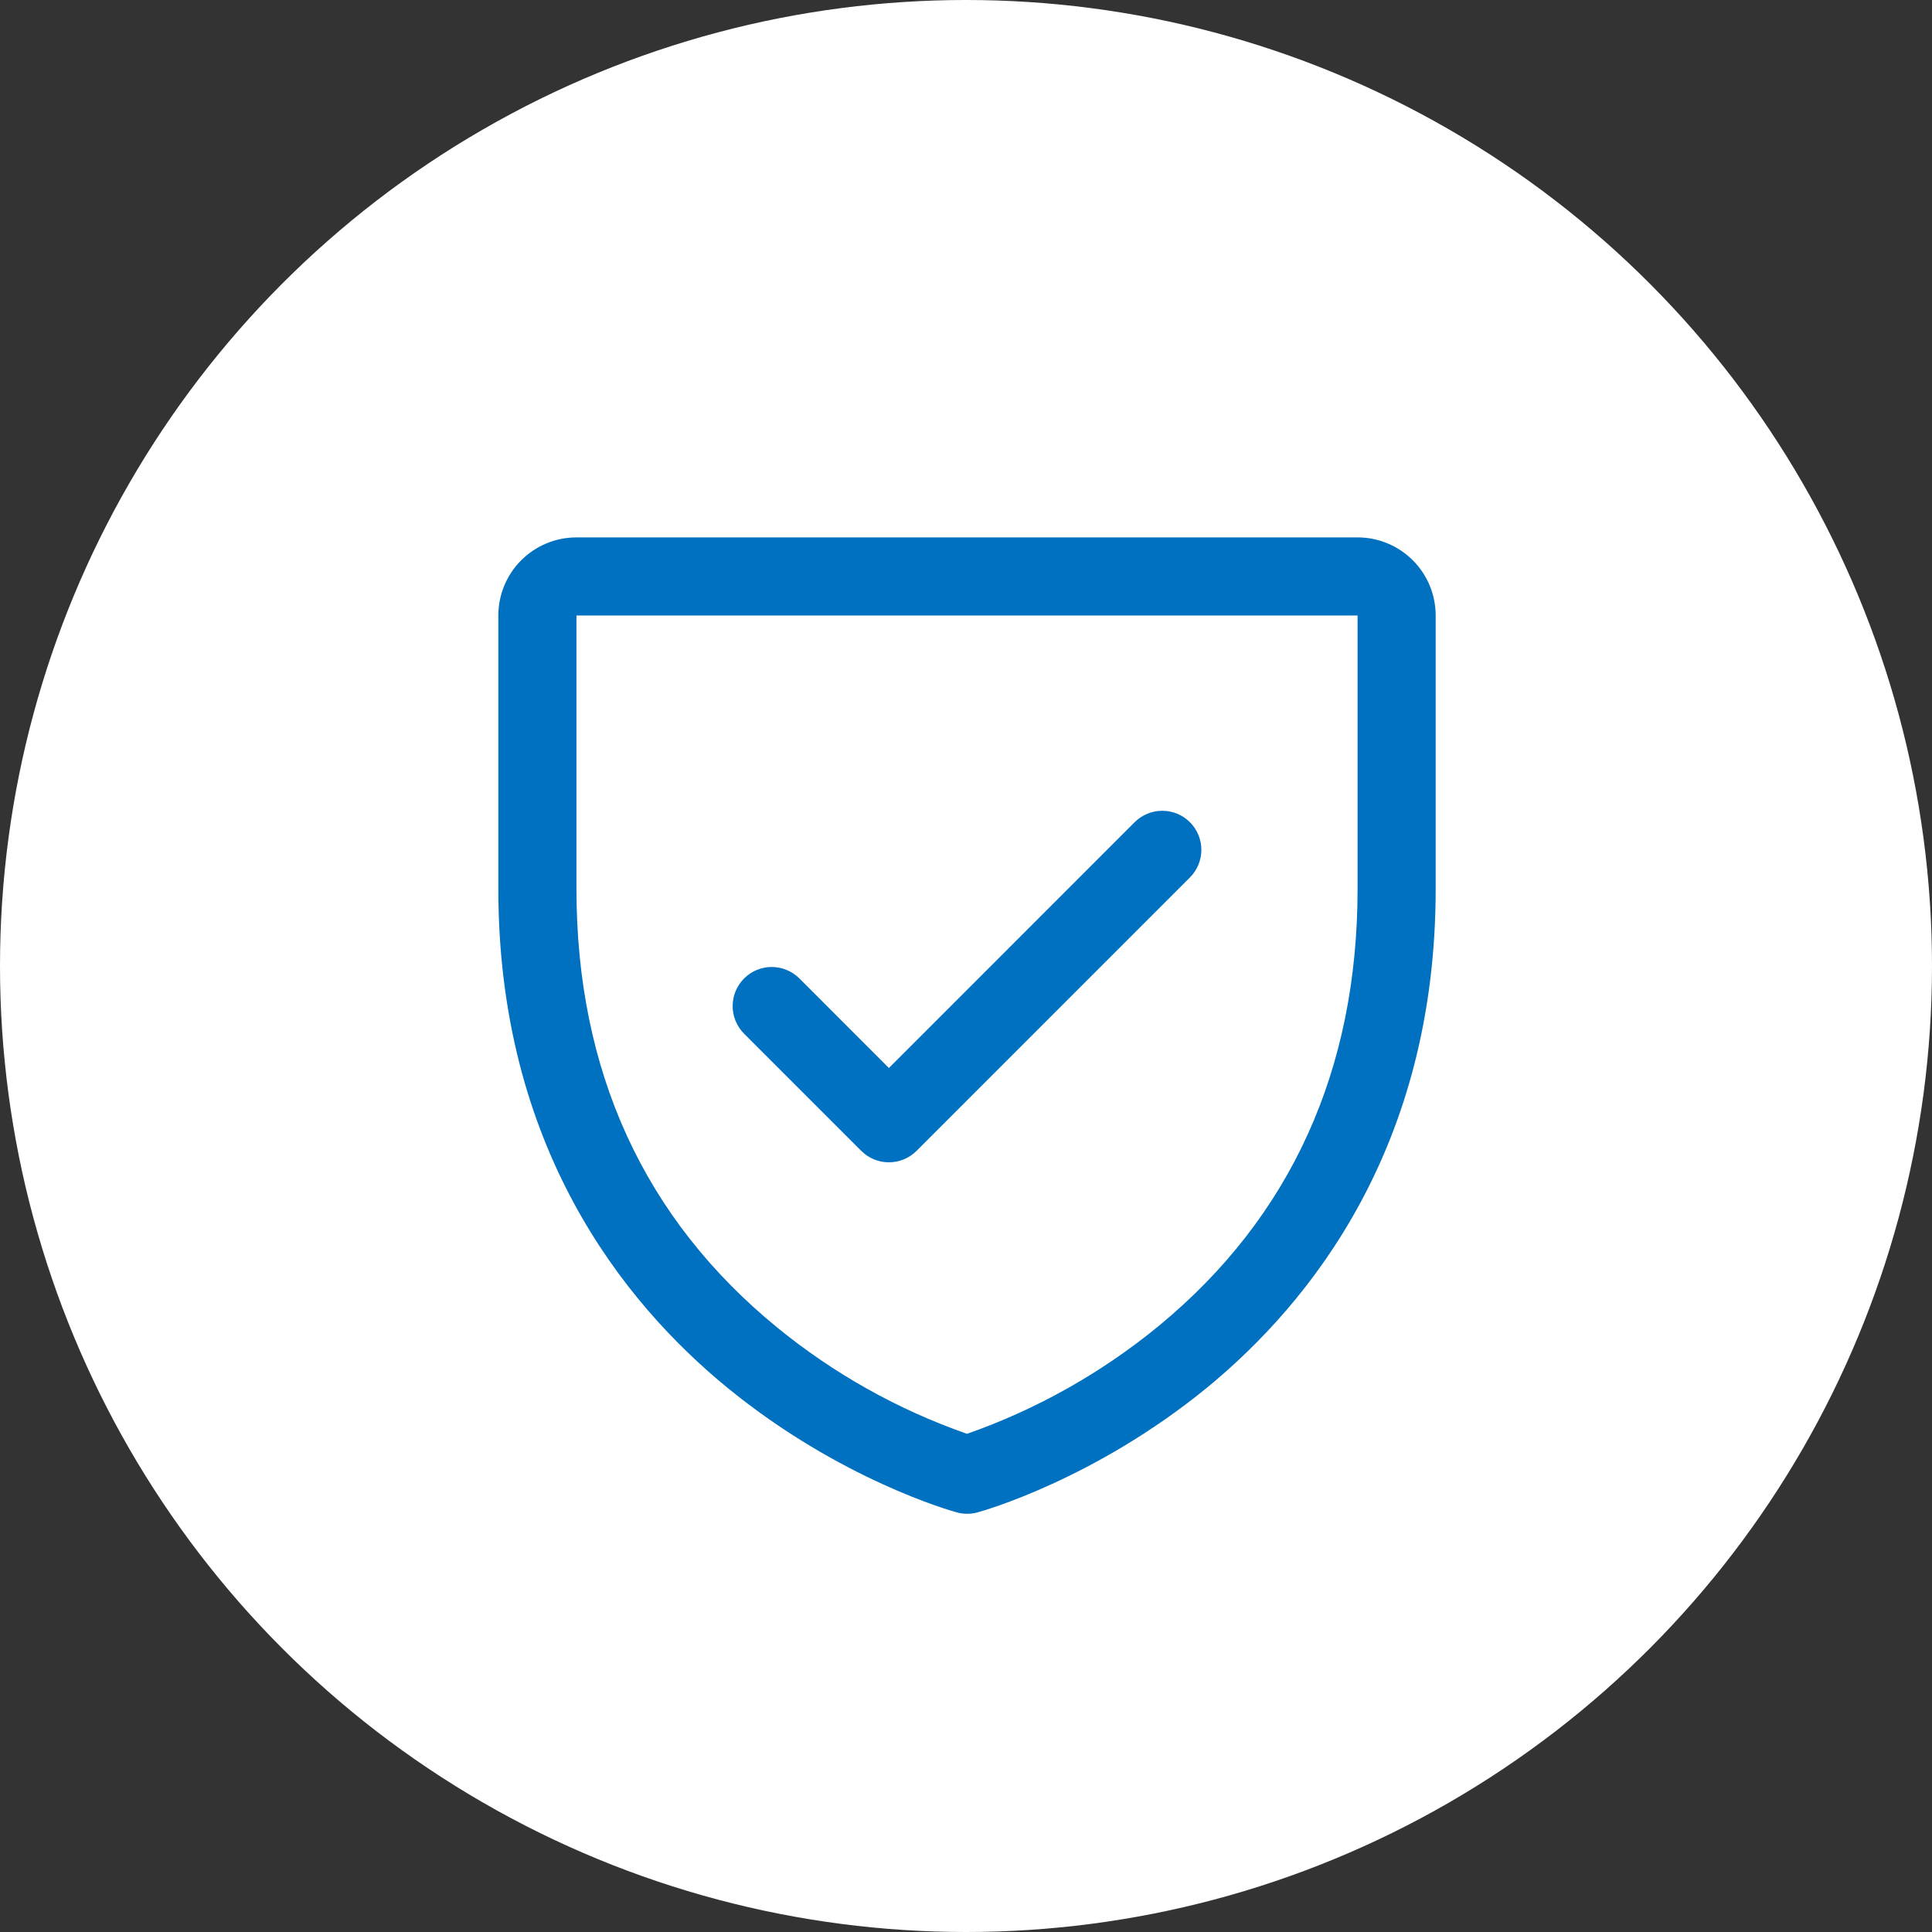
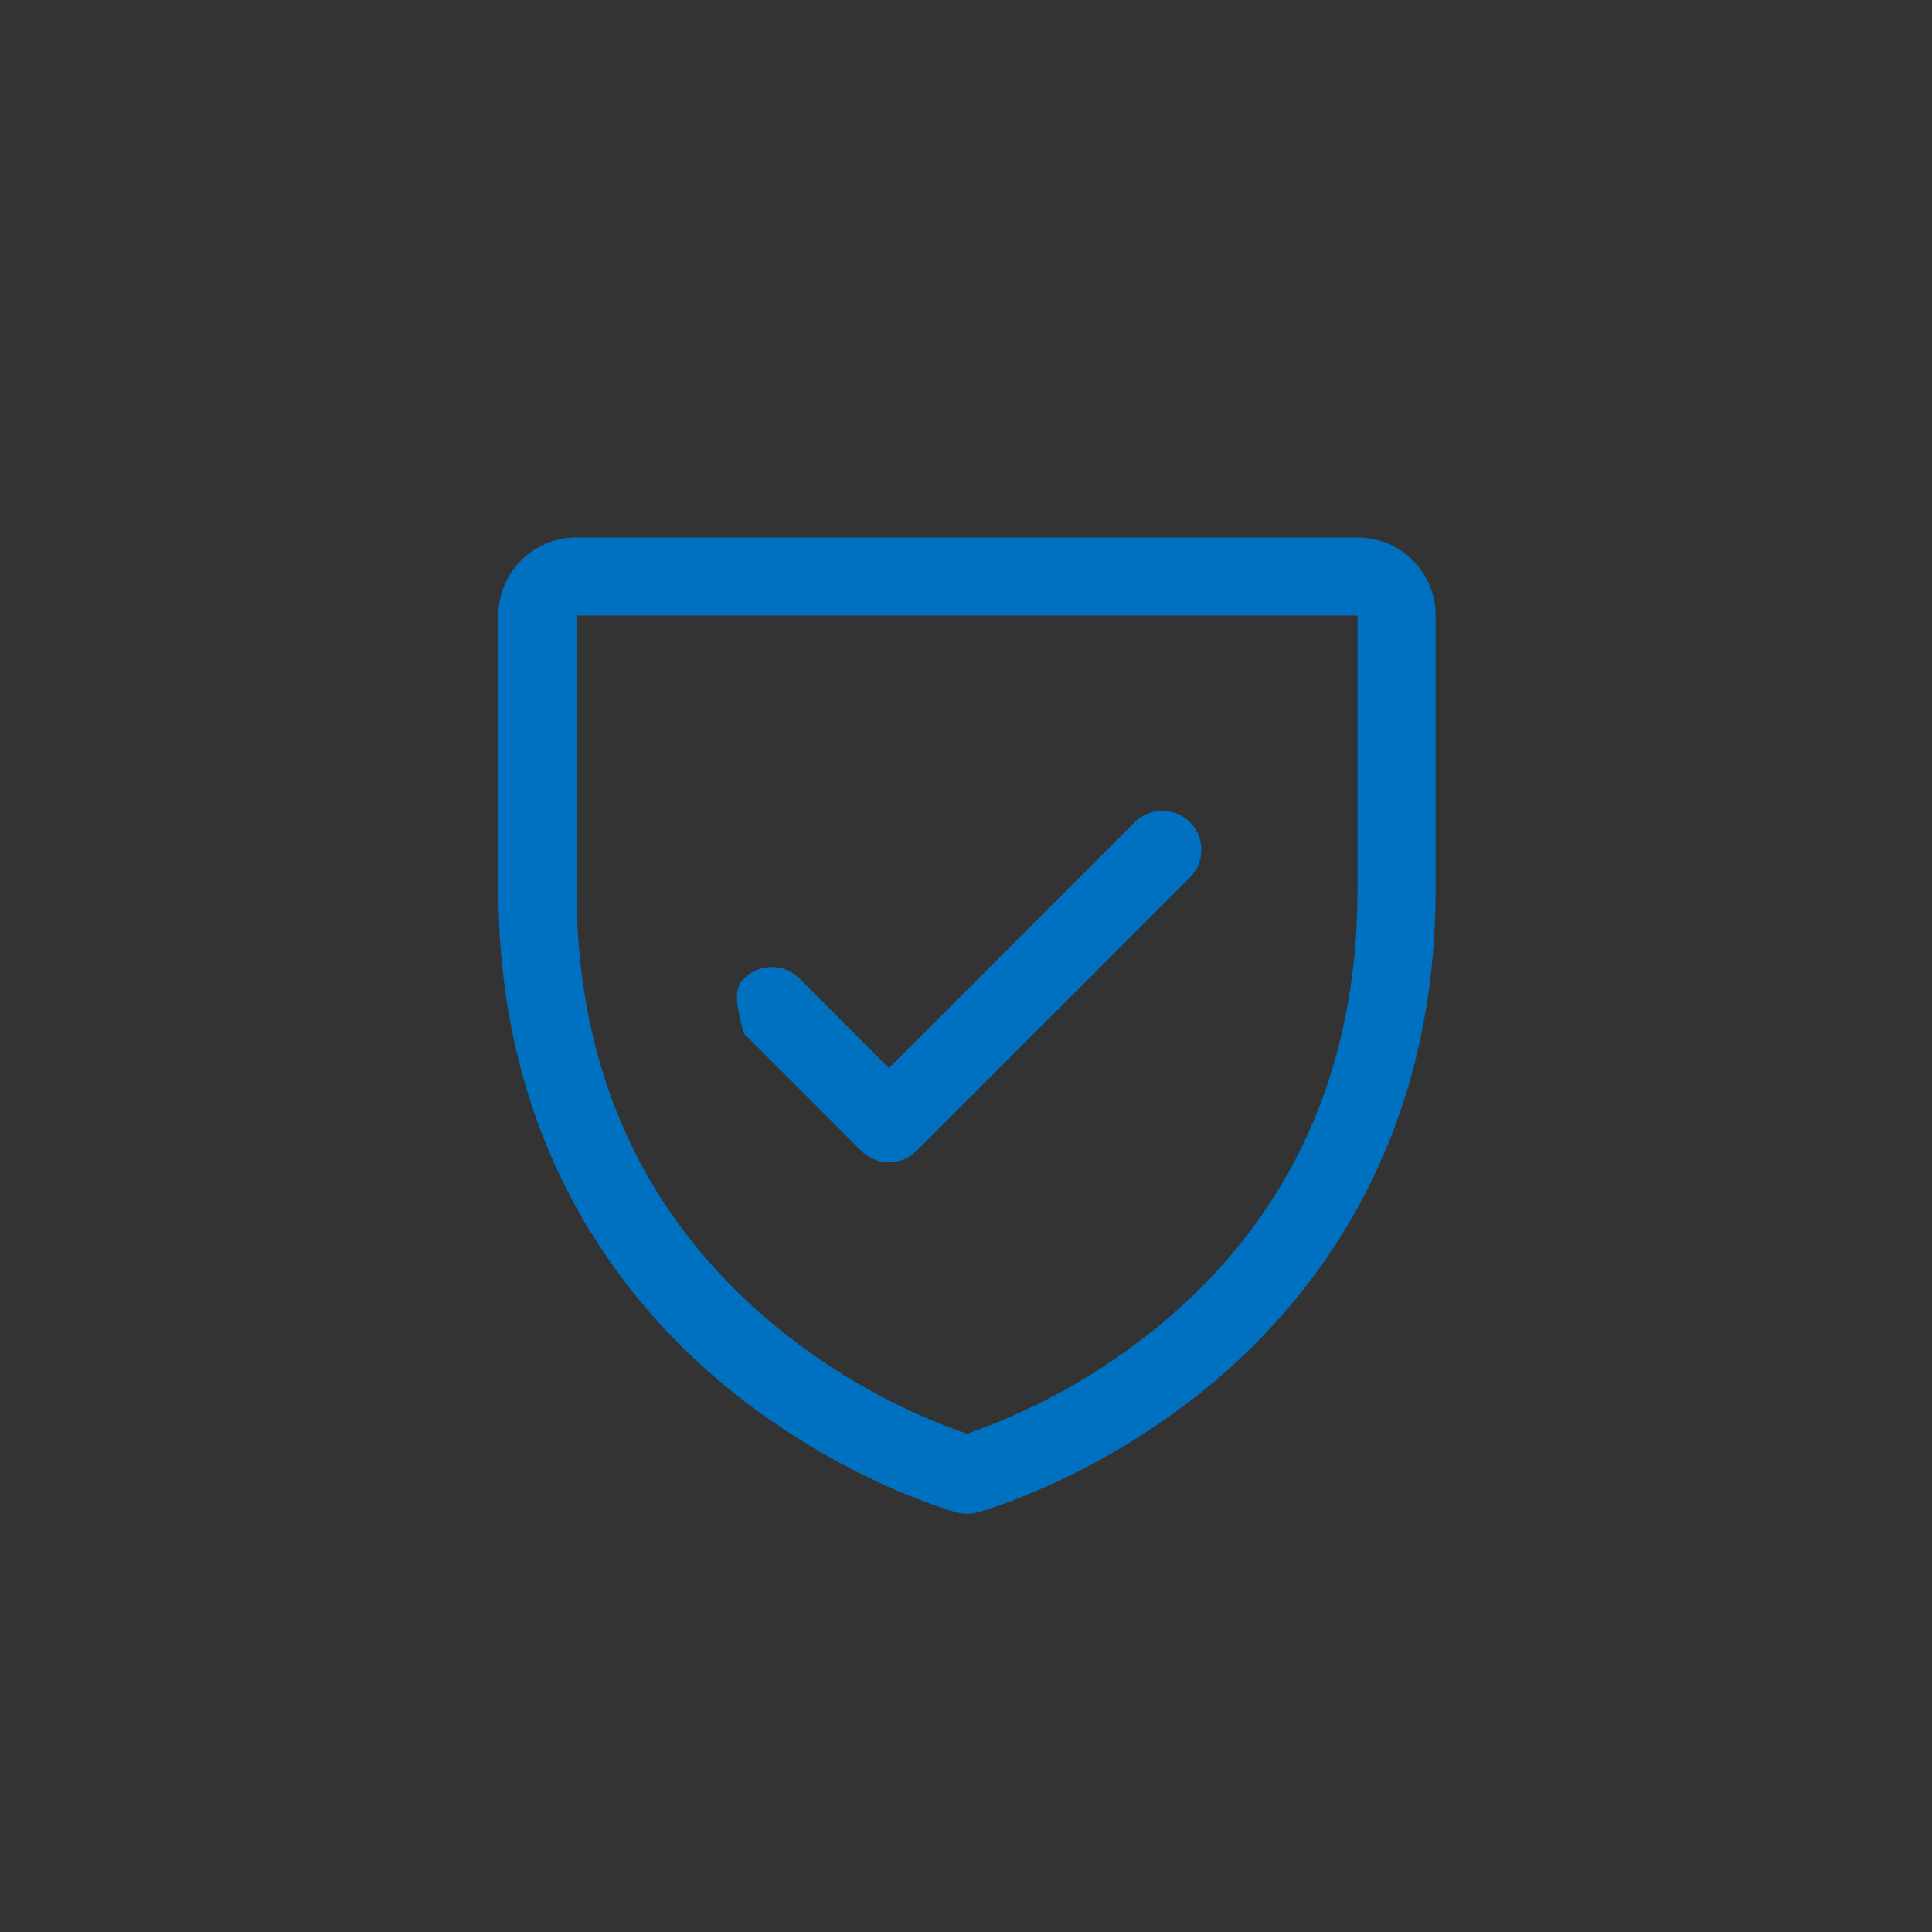
<svg xmlns="http://www.w3.org/2000/svg" width="96" height="96" viewBox="0 0 96 96" fill="none">
  <rect x="0" y="0" width="96" height="96" fill="#333333" stroke="none" />
-   <circle cx="48" cy="48" r="48" fill="white" />
-   <path d="M67.457 26.703H28.644C27.614 26.703 26.627 27.112 25.899 27.84C25.171 28.568 24.762 29.555 24.762 30.584V44.169C24.762 56.958 30.953 64.708 36.147 68.958C41.741 73.533 47.305 75.086 47.548 75.151C47.882 75.242 48.233 75.242 48.567 75.151C48.809 75.086 54.367 73.533 59.968 68.958C65.147 64.708 71.338 56.958 71.338 44.169V30.584C71.338 29.555 70.929 28.568 70.201 27.84C69.473 27.112 68.486 26.703 67.457 26.703ZM67.457 44.169C67.457 53.161 64.143 60.461 57.608 65.86C54.763 68.203 51.528 70.026 48.05 71.246C44.618 70.047 41.423 68.257 38.609 65.955C31.996 60.545 28.644 53.217 28.644 44.169V30.584H67.457V44.169ZM36.974 51.364C36.61 51 36.405 50.506 36.405 49.991C36.405 49.476 36.61 48.982 36.974 48.618C37.338 48.254 37.832 48.049 38.347 48.049C38.862 48.049 39.356 48.254 39.72 48.618L44.169 53.069L56.38 40.855C56.561 40.675 56.775 40.532 57.01 40.434C57.246 40.337 57.498 40.287 57.753 40.287C58.008 40.287 58.261 40.337 58.496 40.434C58.732 40.532 58.946 40.675 59.126 40.855C59.307 41.036 59.45 41.25 59.547 41.485C59.645 41.721 59.695 41.973 59.695 42.228C59.695 42.483 59.645 42.736 59.547 42.971C59.45 43.207 59.307 43.421 59.126 43.601L45.542 57.186C45.362 57.366 45.148 57.509 44.912 57.607C44.676 57.705 44.424 57.755 44.169 57.755C43.914 57.755 43.661 57.705 43.426 57.607C43.19 57.509 42.976 57.366 42.796 57.186L36.974 51.364Z" fill="#0070C0" />
+   <path d="M67.457 26.703H28.644C27.614 26.703 26.627 27.112 25.899 27.84C25.171 28.568 24.762 29.555 24.762 30.584V44.169C24.762 56.958 30.953 64.708 36.147 68.958C41.741 73.533 47.305 75.086 47.548 75.151C47.882 75.242 48.233 75.242 48.567 75.151C48.809 75.086 54.367 73.533 59.968 68.958C65.147 64.708 71.338 56.958 71.338 44.169V30.584C71.338 29.555 70.929 28.568 70.201 27.84C69.473 27.112 68.486 26.703 67.457 26.703ZM67.457 44.169C67.457 53.161 64.143 60.461 57.608 65.86C54.763 68.203 51.528 70.026 48.05 71.246C44.618 70.047 41.423 68.257 38.609 65.955C31.996 60.545 28.644 53.217 28.644 44.169V30.584H67.457V44.169ZM36.974 51.364C36.405 49.476 36.61 48.982 36.974 48.618C37.338 48.254 37.832 48.049 38.347 48.049C38.862 48.049 39.356 48.254 39.72 48.618L44.169 53.069L56.38 40.855C56.561 40.675 56.775 40.532 57.01 40.434C57.246 40.337 57.498 40.287 57.753 40.287C58.008 40.287 58.261 40.337 58.496 40.434C58.732 40.532 58.946 40.675 59.126 40.855C59.307 41.036 59.45 41.25 59.547 41.485C59.645 41.721 59.695 41.973 59.695 42.228C59.695 42.483 59.645 42.736 59.547 42.971C59.45 43.207 59.307 43.421 59.126 43.601L45.542 57.186C45.362 57.366 45.148 57.509 44.912 57.607C44.676 57.705 44.424 57.755 44.169 57.755C43.914 57.755 43.661 57.705 43.426 57.607C43.19 57.509 42.976 57.366 42.796 57.186L36.974 51.364Z" fill="#0070C0" />
</svg>